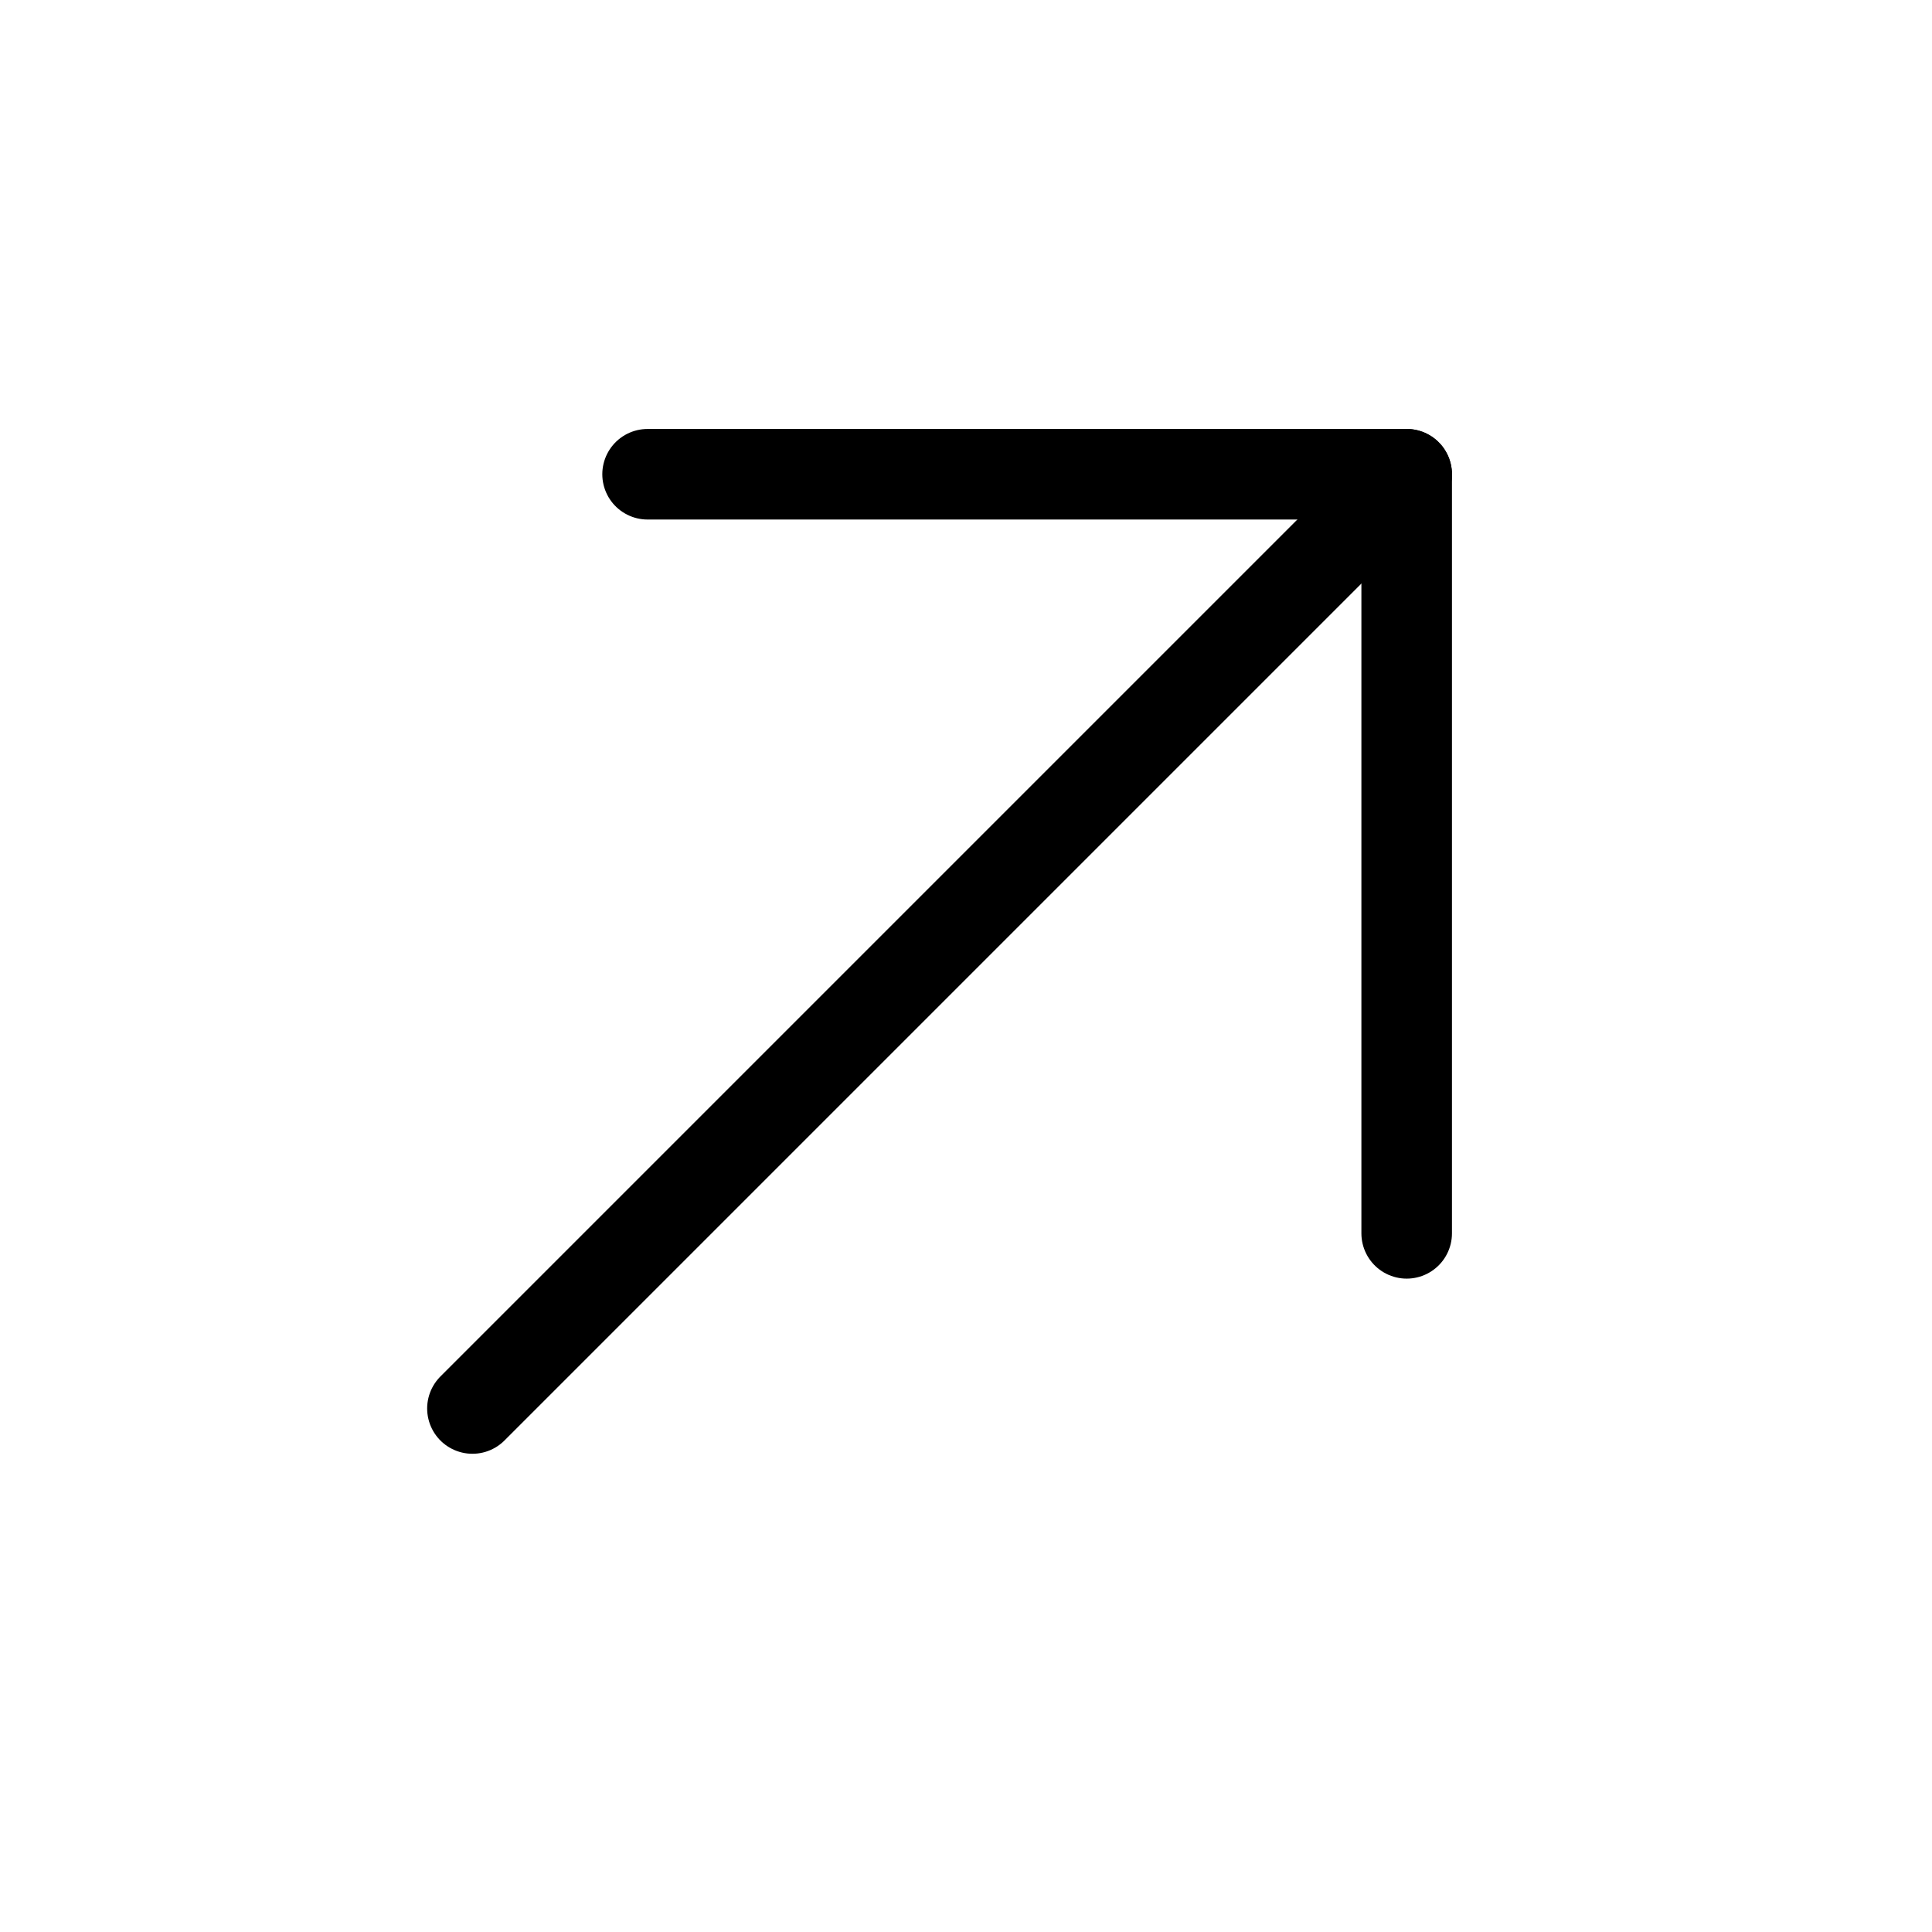
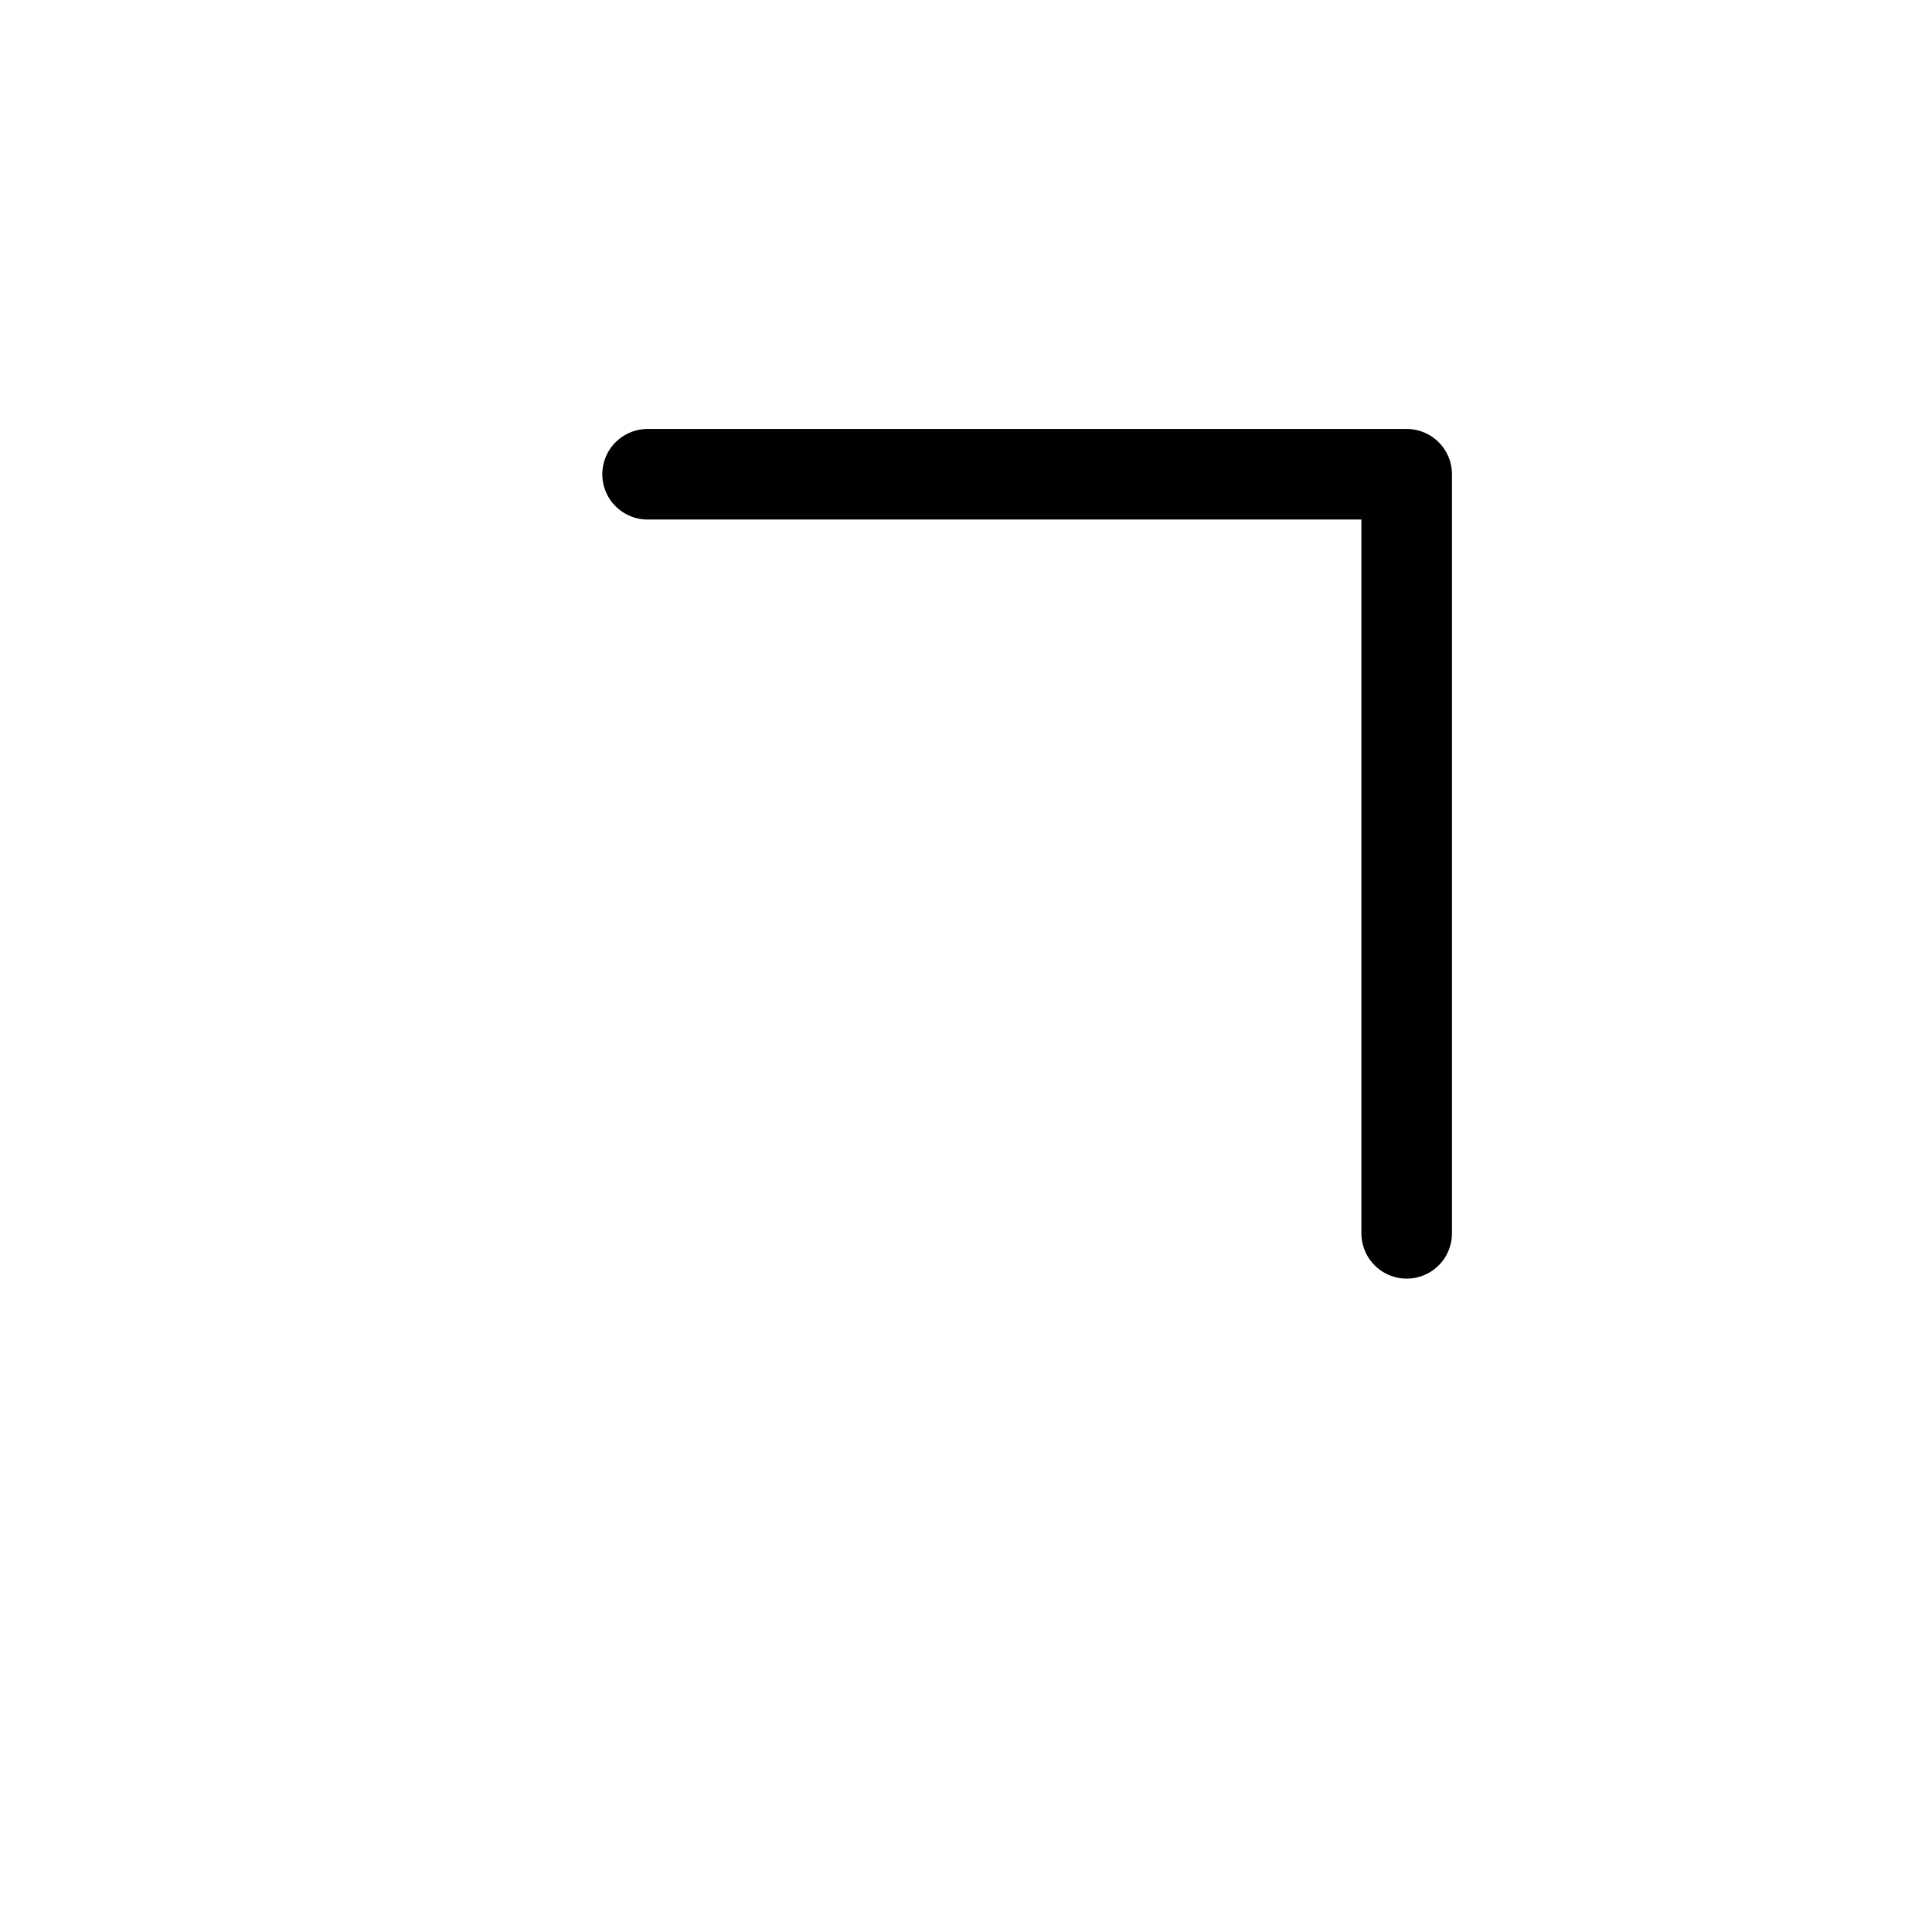
<svg xmlns="http://www.w3.org/2000/svg" width="32" height="32" viewBox="0 0 32 32" fill="none">
-   <path d="M7.825 23.329L23.299 7.855" stroke="black" stroke-width="1.5" stroke-linecap="round" stroke-linejoin="round" />
  <path d="M10.726 7.855H23.299V20.428" stroke="black" stroke-width="1.5" stroke-linecap="round" stroke-linejoin="round" />
</svg>